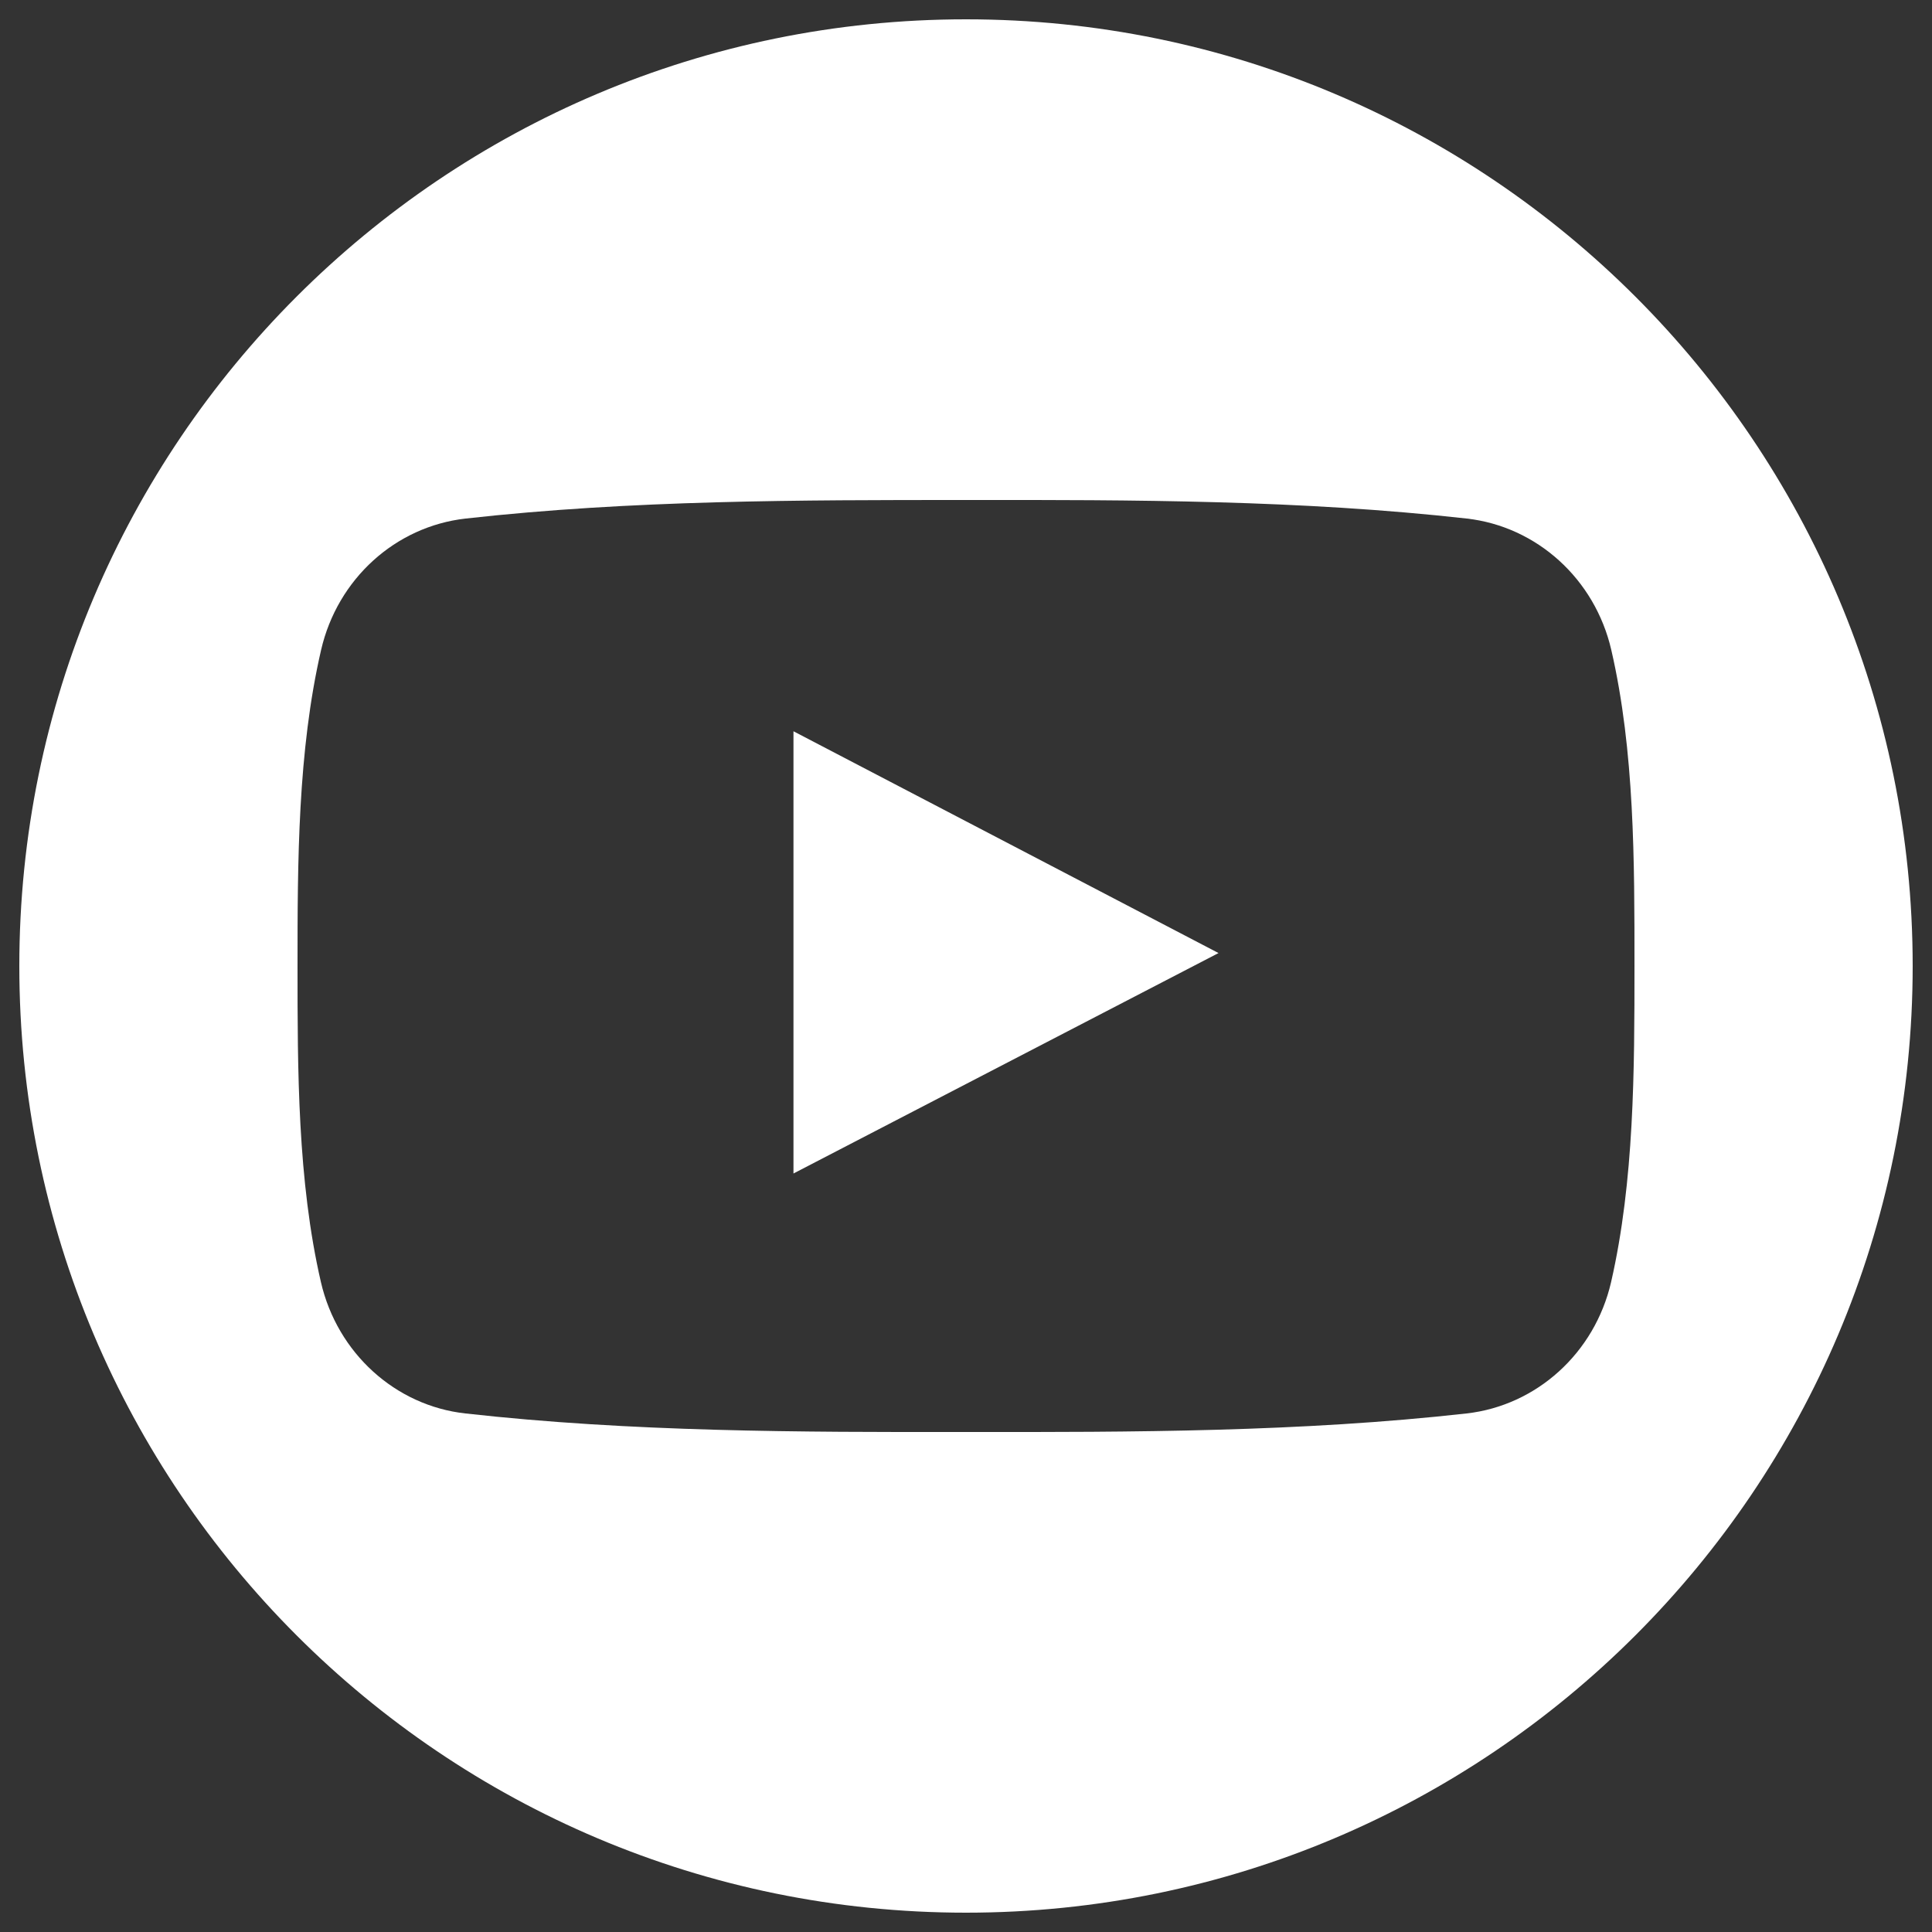
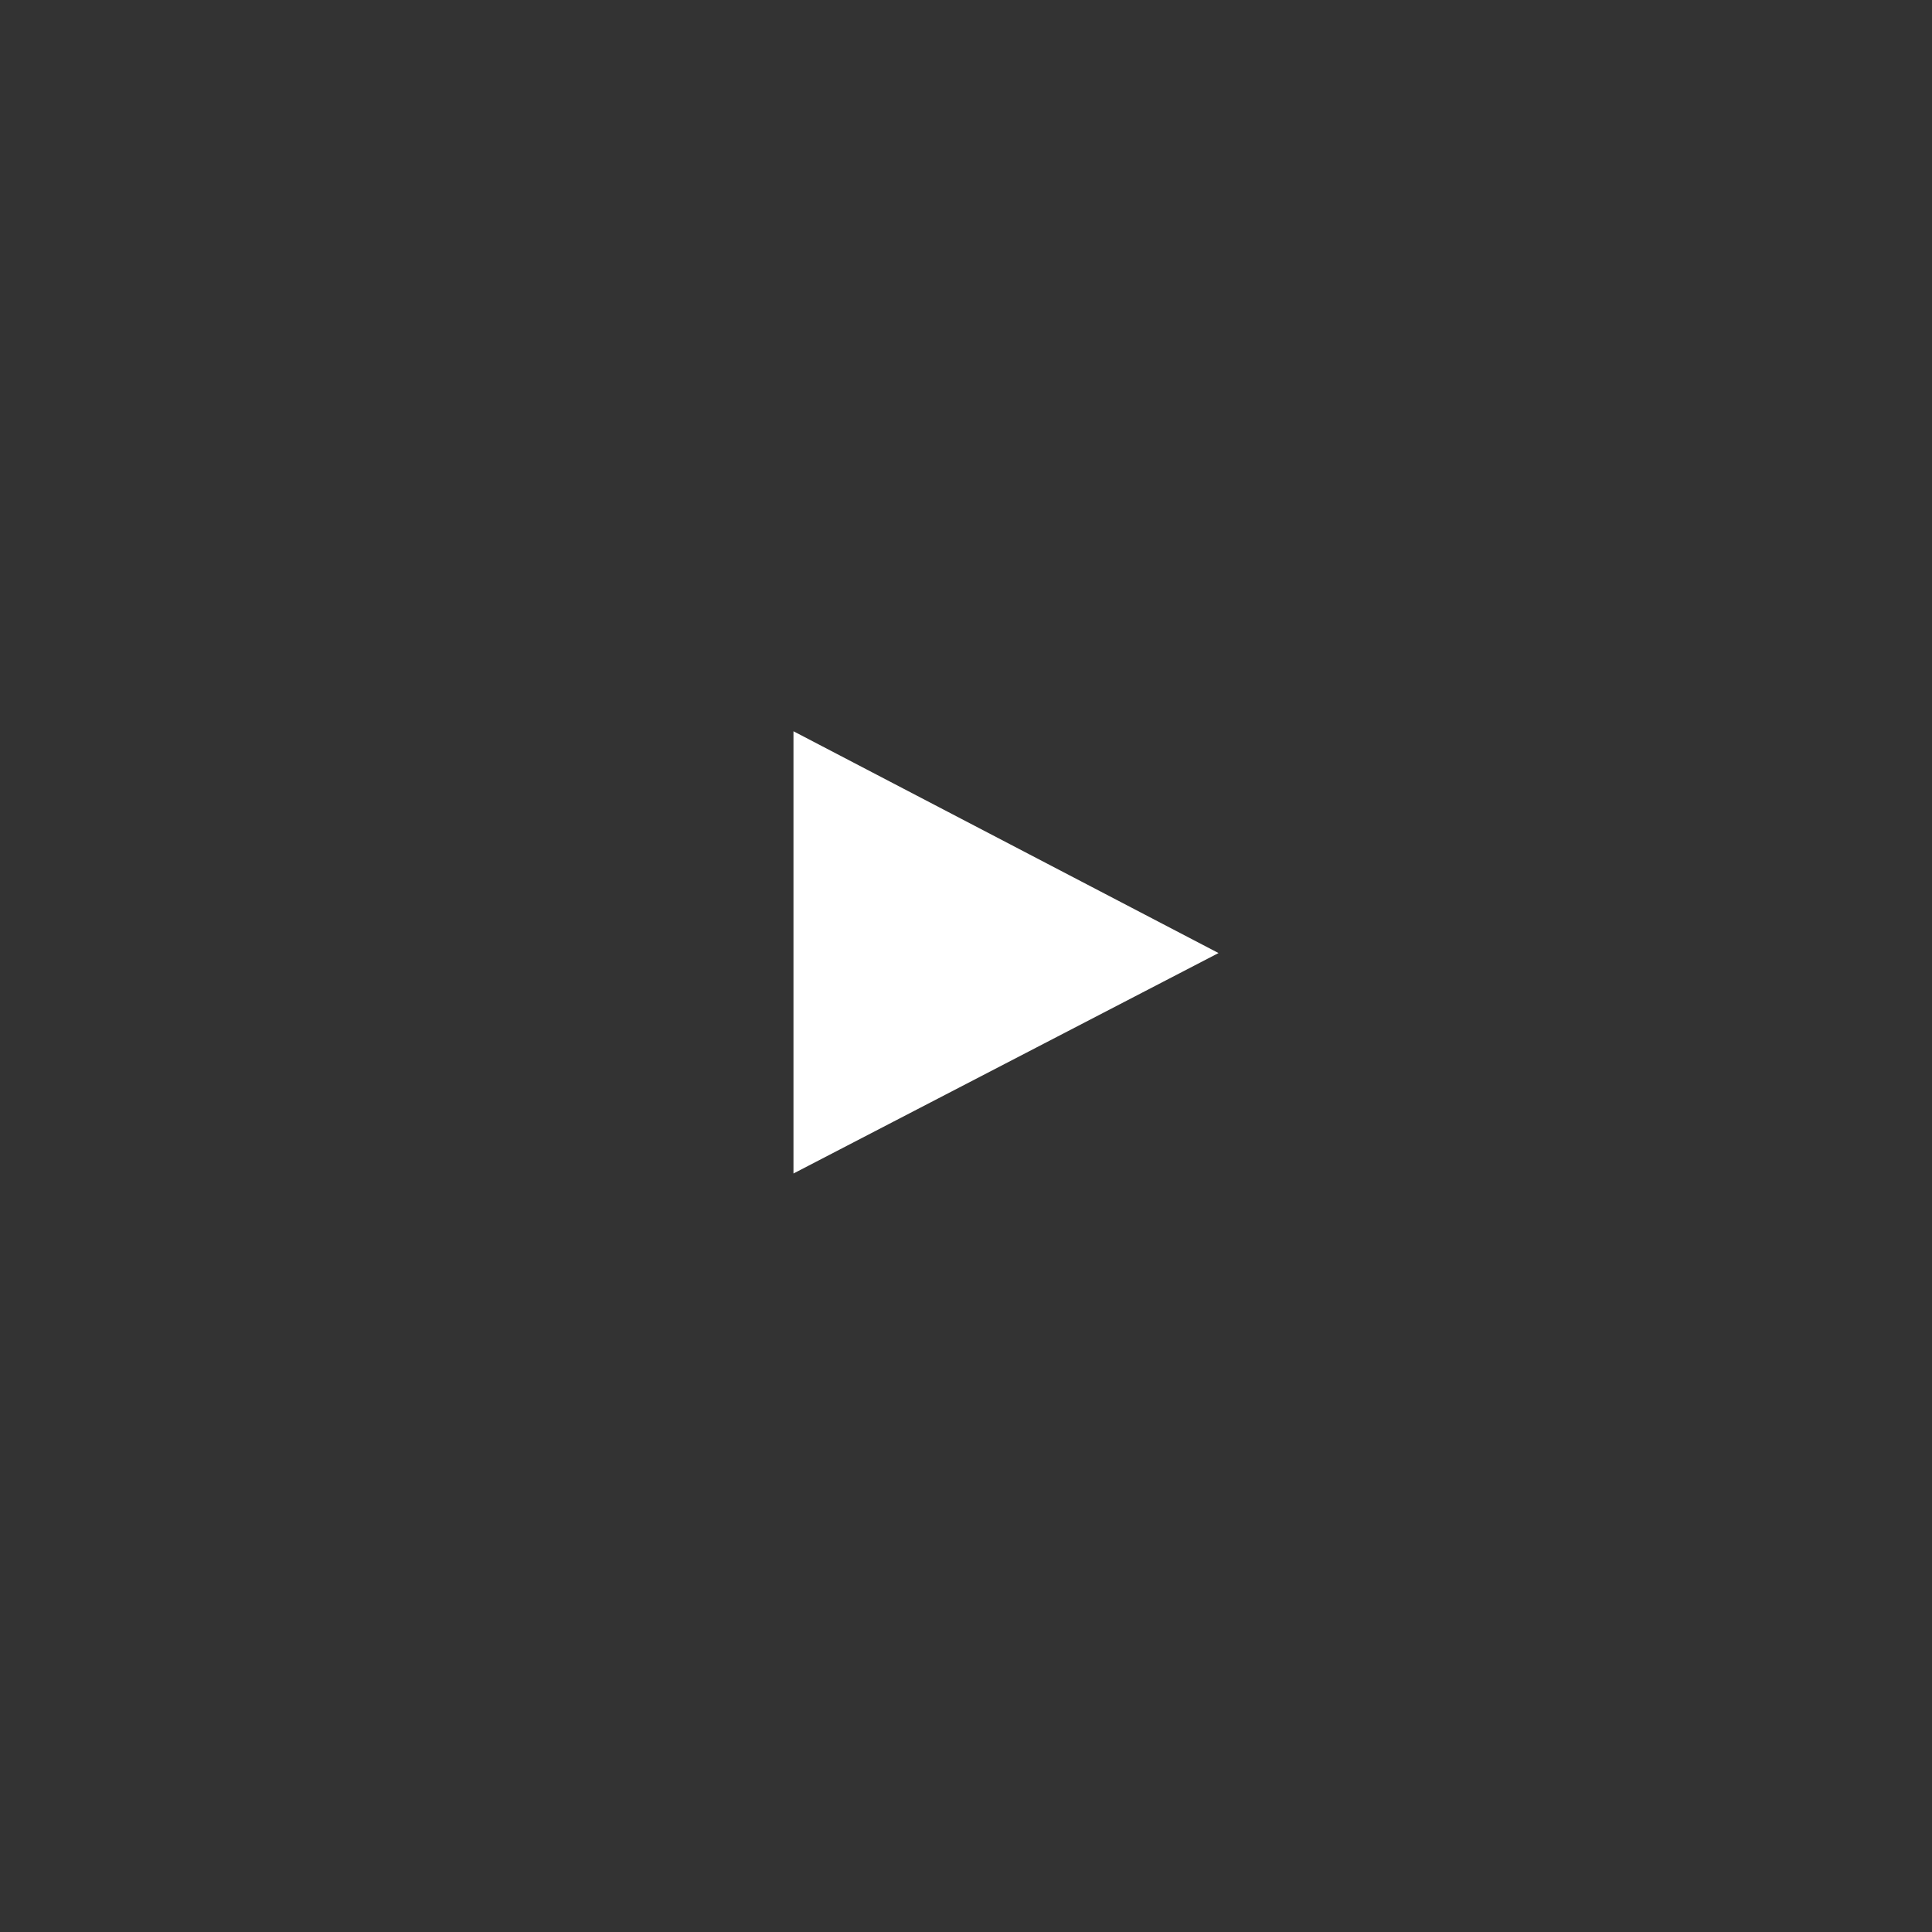
<svg xmlns="http://www.w3.org/2000/svg" version="1.1" x="0px" y="0px" viewBox="0 0 1000 1000" enable-background="new 0 0 1000 1000" xml:space="preserve" fill="#fff">
  <rect x="0" y="0" width="1000" height="1000" fill="#333333" stroke="none" />
  <g>
    <g>
      <g>
        <path d="M410.7,607.4c73.5-38.1,146.4-75.9,220-114.1c-73.8-38.5-146.6-76.5-220-114.8C410.7,455.1,410.7,530.9,410.7,607.4z" />
-         <path d="M500,10C229.4,10,10,229.4,10,500s219.4,490,490,490s490-219.4,490-490S770.6,10,500,10z M833.9,663.6c-8.5,36.8-38.6,63.9-74.8,68c-85.8,9.6-172.6,9.7-259.1,9.6c-86.5,0.1-173.3,0-259.1-9.6c-36.2-4-66.3-31.2-74.8-68C154,611.1,154,553.9,154,500s0.1-111.2,12.2-163.6c8.5-36.8,38.5-63.9,74.8-68c85.8-9.6,172.7-9.6,259.1-9.6c86.4-0.1,173.3,0,259.1,9.6c36.2,4.1,66.3,31.2,74.8,68c12.1,52.4,12,109.6,12,163.6S845.9,611.2,833.9,663.6z" />
      </g>
    </g>
    <g />
    <g />
    <g />
    <g />
    <g />
    <g />
    <g />
    <g />
    <g />
    <g />
    <g />
    <g />
    <g />
    <g />
    <g />
  </g>
</svg>